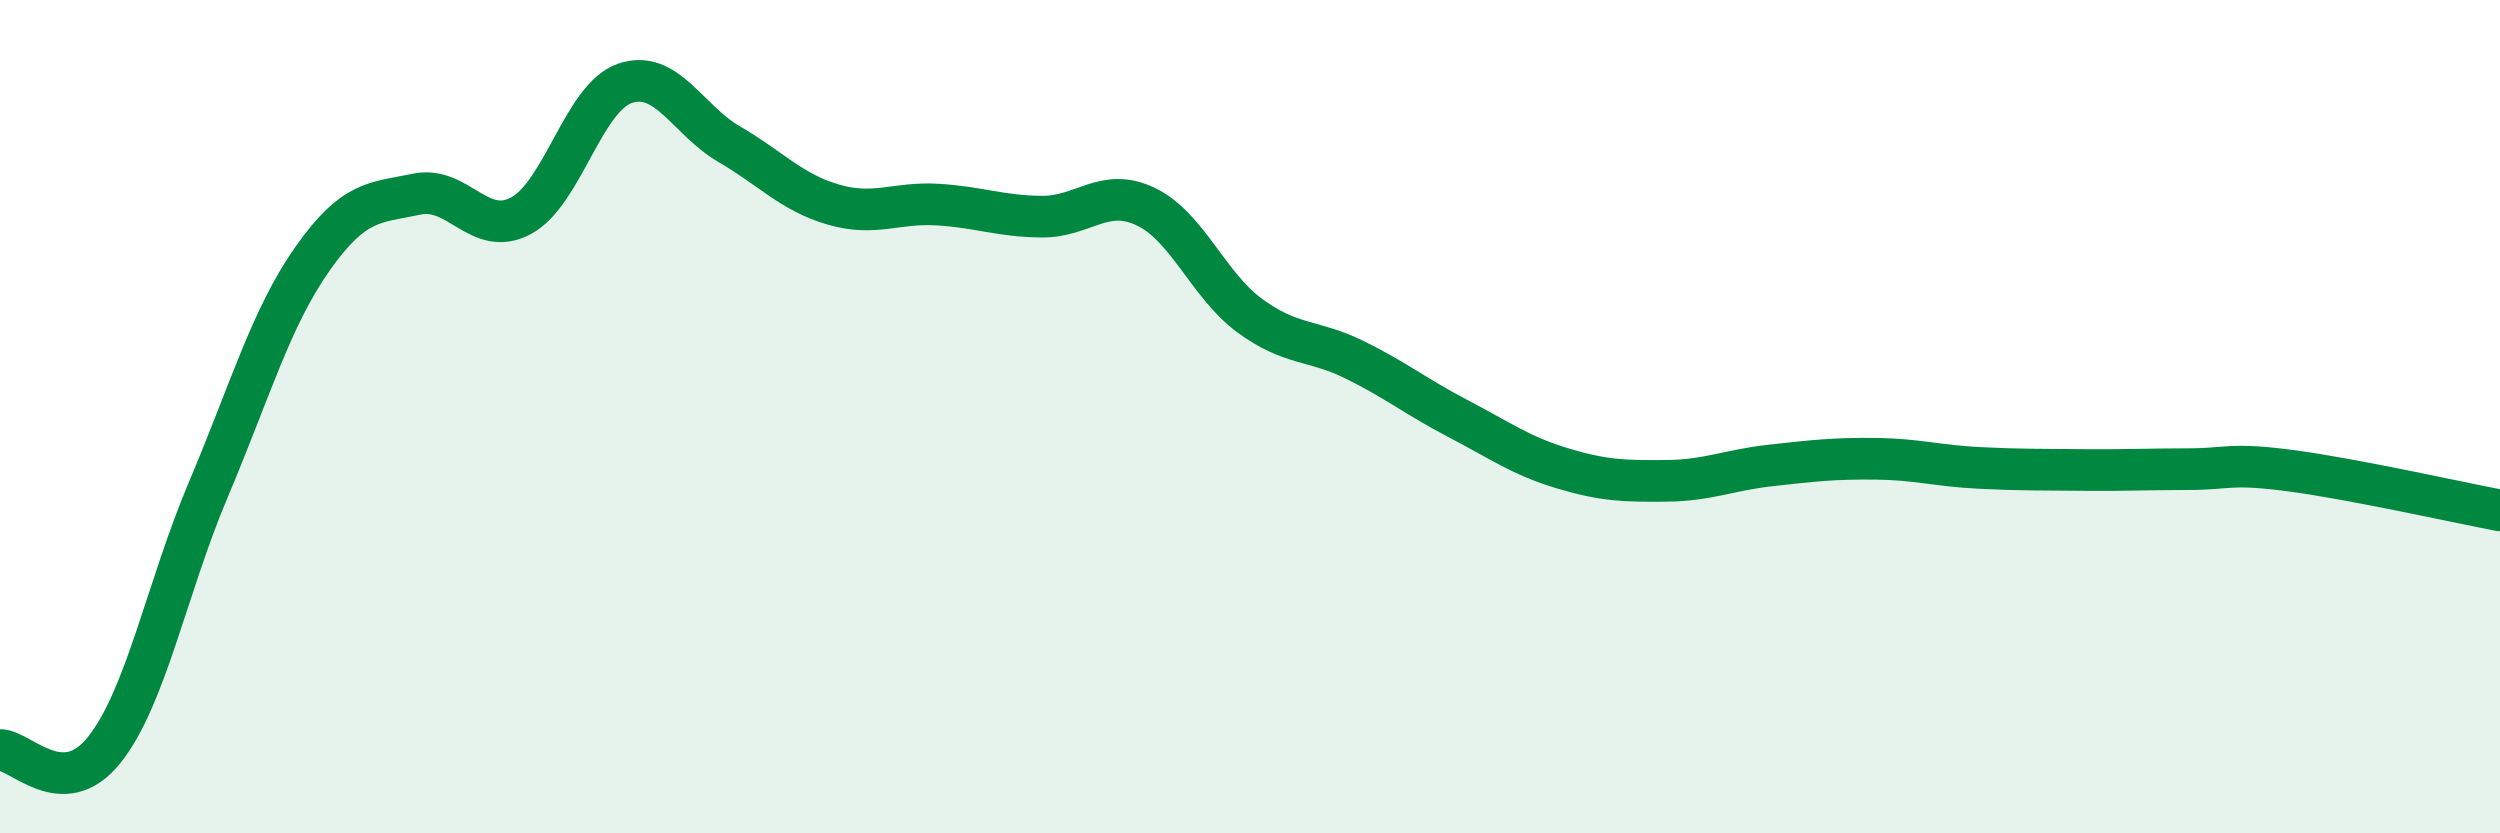
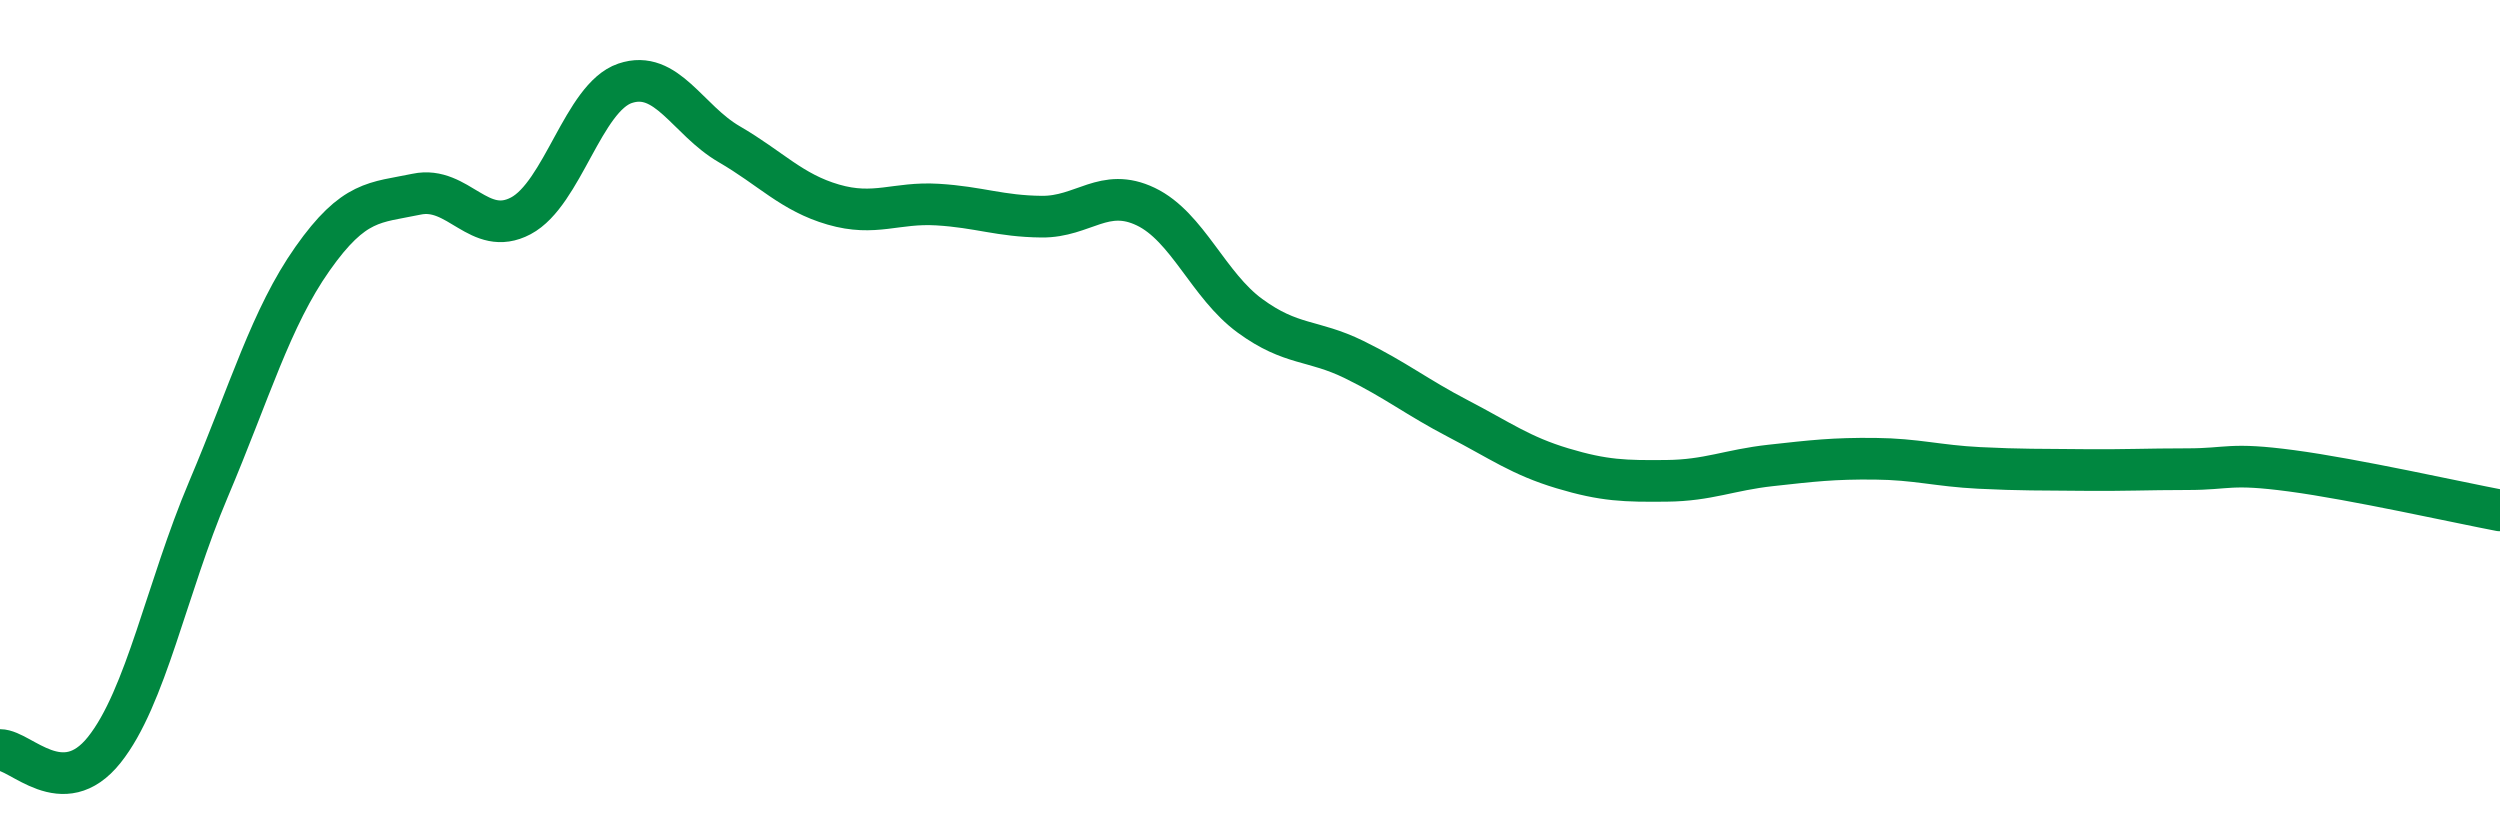
<svg xmlns="http://www.w3.org/2000/svg" width="60" height="20" viewBox="0 0 60 20">
-   <path d="M 0,18 C 0.5,18 1.5,19.25 2.5,18 C 3.5,16.75 4,14.11 5,11.75 C 6,9.39 6.5,7.63 7.5,6.21 C 8.5,4.79 9,4.87 10,4.66 C 11,4.45 11.5,5.71 12.5,5.18 C 13.5,4.65 14,2.34 15,2 C 16,1.66 16.5,2.88 17.5,3.46 C 18.5,4.04 19,4.62 20,4.91 C 21,5.2 21.5,4.85 22.5,4.91 C 23.5,4.97 24,5.19 25,5.2 C 26,5.21 26.5,4.48 27.5,4.96 C 28.5,5.44 29,6.85 30,7.58 C 31,8.31 31.5,8.14 32.5,8.63 C 33.5,9.12 34,9.53 35,10.05 C 36,10.57 36.5,10.94 37.5,11.24 C 38.5,11.54 39,11.55 40,11.54 C 41,11.53 41.5,11.28 42.5,11.17 C 43.5,11.06 44,11 45,11.01 C 46,11.02 46.5,11.18 47.5,11.23 C 48.5,11.28 49,11.27 50,11.28 C 51,11.29 51.5,11.26 52.5,11.26 C 53.5,11.26 53.5,11.1 55,11.3 C 56.5,11.5 59,12.06 60,12.25L60 20L0 20Z" fill="#008740" opacity="0.1" stroke-linecap="round" stroke-linejoin="round" />
  <path d="M 0,18 C 0.5,18 1.5,19.25 2.5,18 C 3.5,16.75 4,14.11 5,11.75 C 6,9.39 6.5,7.63 7.5,6.21 C 8.5,4.79 9,4.87 10,4.66 C 11,4.45 11.5,5.71 12.5,5.18 C 13.5,4.65 14,2.34 15,2 C 16,1.66 16.5,2.88 17.5,3.46 C 18.5,4.04 19,4.62 20,4.91 C 21,5.2 21.5,4.85 22.5,4.91 C 23.5,4.97 24,5.19 25,5.2 C 26,5.21 26.5,4.48 27.5,4.96 C 28.5,5.44 29,6.85 30,7.58 C 31,8.31 31.5,8.14 32.5,8.63 C 33.5,9.12 34,9.53 35,10.05 C 36,10.57 36.5,10.94 37.5,11.24 C 38.5,11.54 39,11.55 40,11.54 C 41,11.53 41.5,11.28 42.5,11.17 C 43.5,11.06 44,11 45,11.01 C 46,11.02 46.5,11.18 47.5,11.23 C 48.5,11.28 49,11.27 50,11.28 C 51,11.29 51.5,11.26 52.5,11.26 C 53.5,11.26 53.5,11.1 55,11.3 C 56.5,11.5 59,12.06 60,12.25" stroke="#008740" stroke-width="1" fill="none" stroke-linecap="round" stroke-linejoin="round" />
</svg>